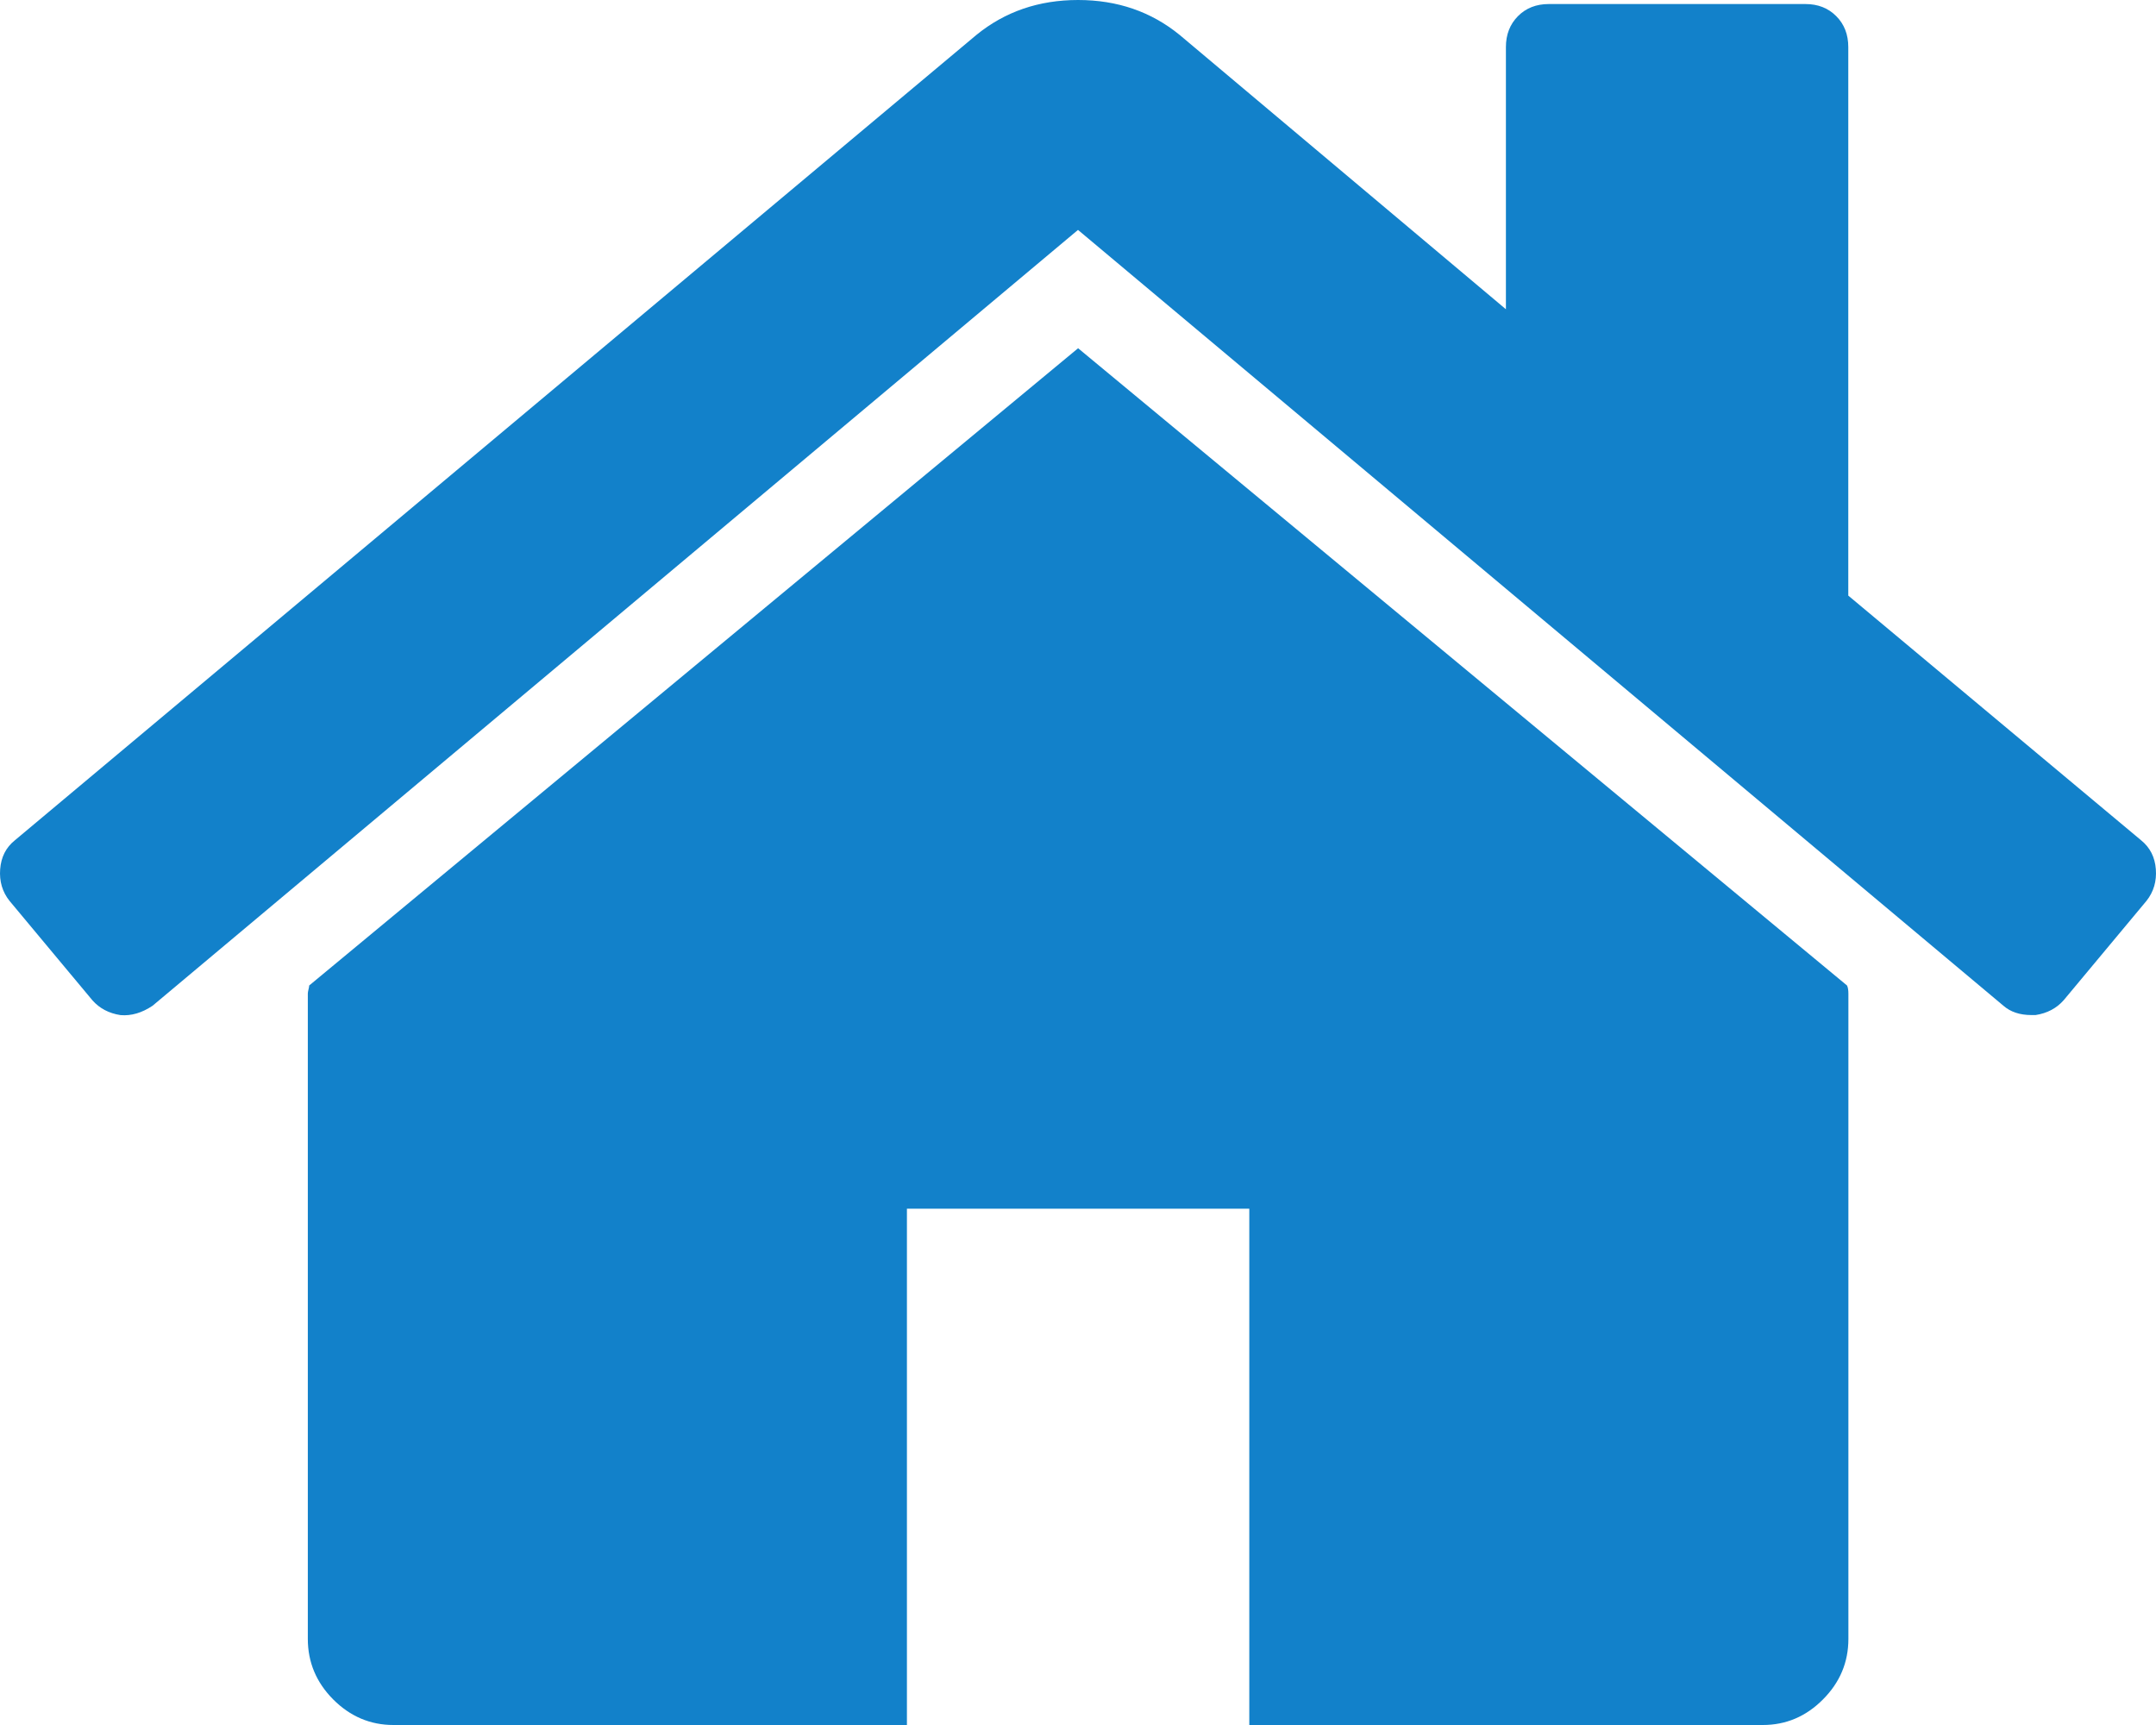
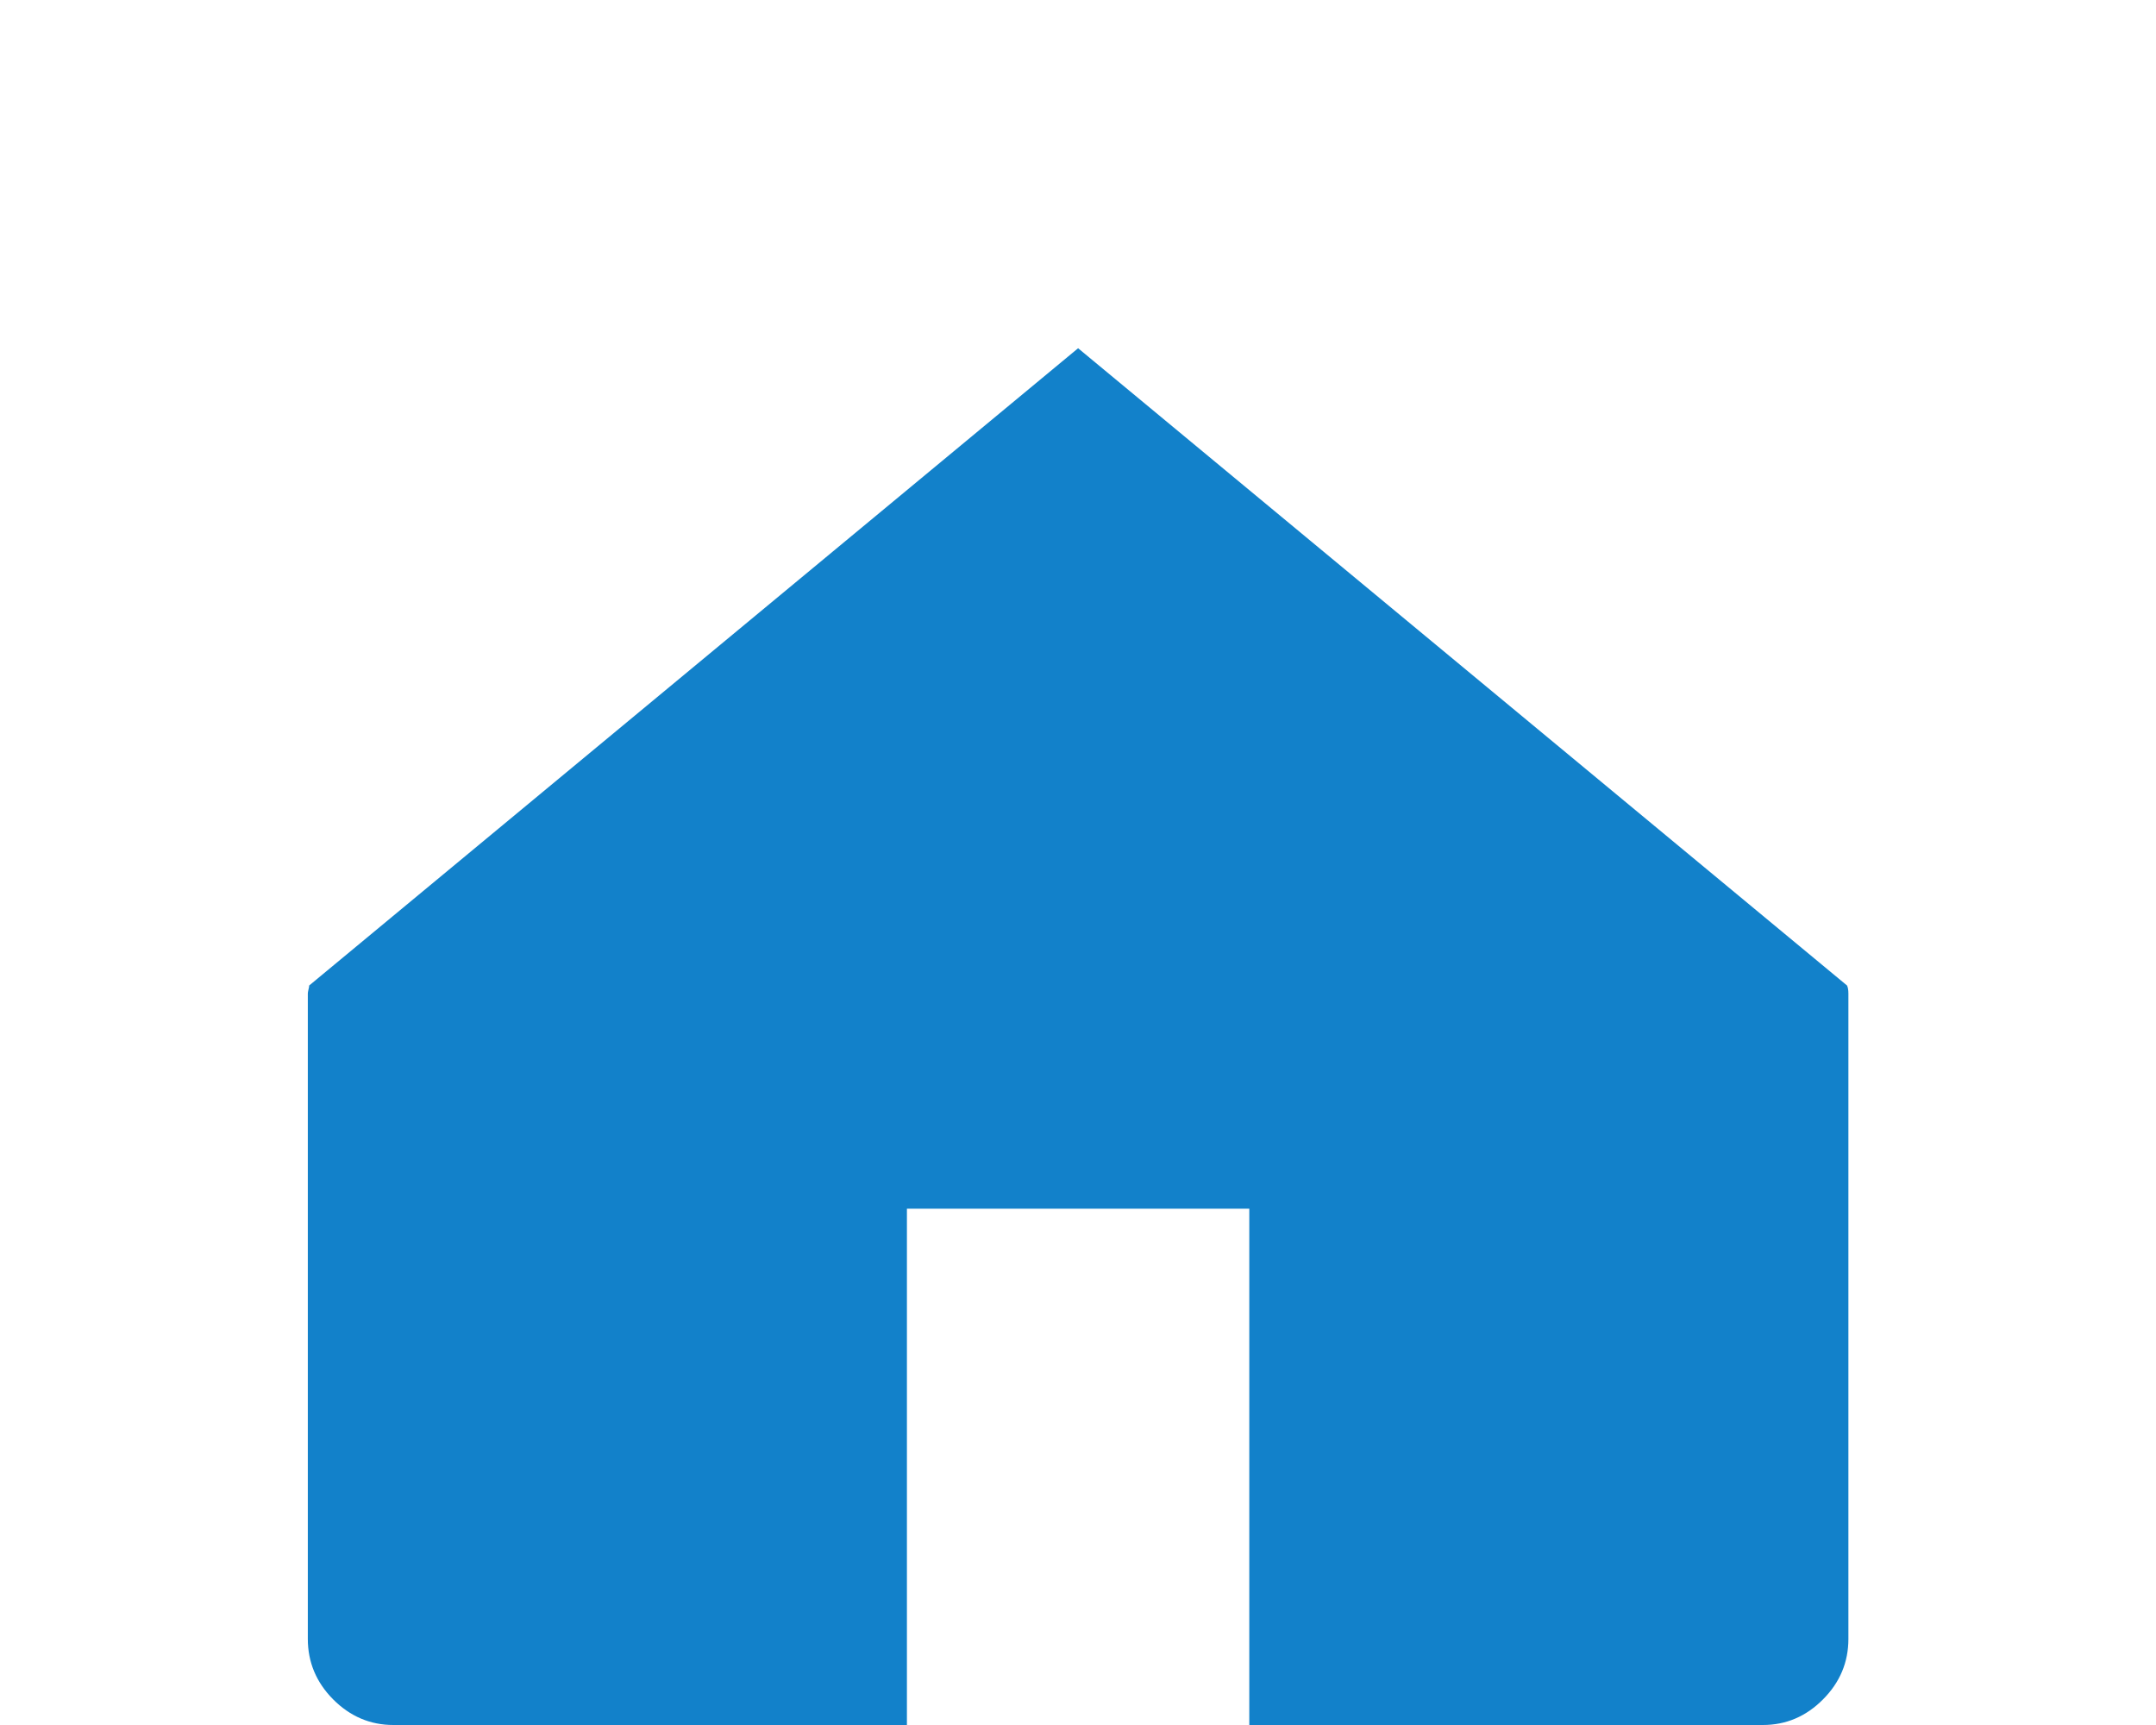
<svg xmlns="http://www.w3.org/2000/svg" width="40" height="32" viewBox="0 0 40 32" fill="none">
  <path d="M20.002 6.46L5.736 18.282C5.736 18.299 5.732 18.324 5.723 18.357C5.715 18.39 5.711 18.415 5.711 18.432V30.403C5.711 30.835 5.868 31.21 6.182 31.526C6.497 31.841 6.869 32 7.299 32H16.826V22.422H23.178V32H32.705C33.135 32 33.507 31.842 33.821 31.526C34.136 31.21 34.293 30.836 34.293 30.403V18.432C34.293 18.365 34.284 18.315 34.268 18.282L20.002 6.46Z" fill="#1281ca" />
-   <path d="M39.724 15.588L34.291 11.049V0.873C34.291 0.641 34.217 0.449 34.067 0.299C33.919 0.15 33.729 0.075 33.497 0.075H28.733C28.502 0.075 28.311 0.15 28.163 0.299C28.014 0.449 27.939 0.641 27.939 0.873V5.737L21.886 0.648C21.357 0.216 20.729 0 20.001 0C19.273 0 18.644 0.216 18.115 0.648L0.276 15.588C0.11 15.721 0.02 15.9 0.003 16.125C-0.014 16.349 0.044 16.545 0.176 16.711L1.715 18.557C1.847 18.706 2.021 18.798 2.236 18.831C2.434 18.848 2.633 18.79 2.831 18.657L20 4.265L37.169 18.657C37.302 18.773 37.475 18.83 37.69 18.83H37.765C37.979 18.797 38.153 18.706 38.286 18.556L39.824 16.711C39.956 16.544 40.014 16.349 39.997 16.124C39.98 15.9 39.889 15.722 39.724 15.588Z" fill="#1281ca" />
</svg>